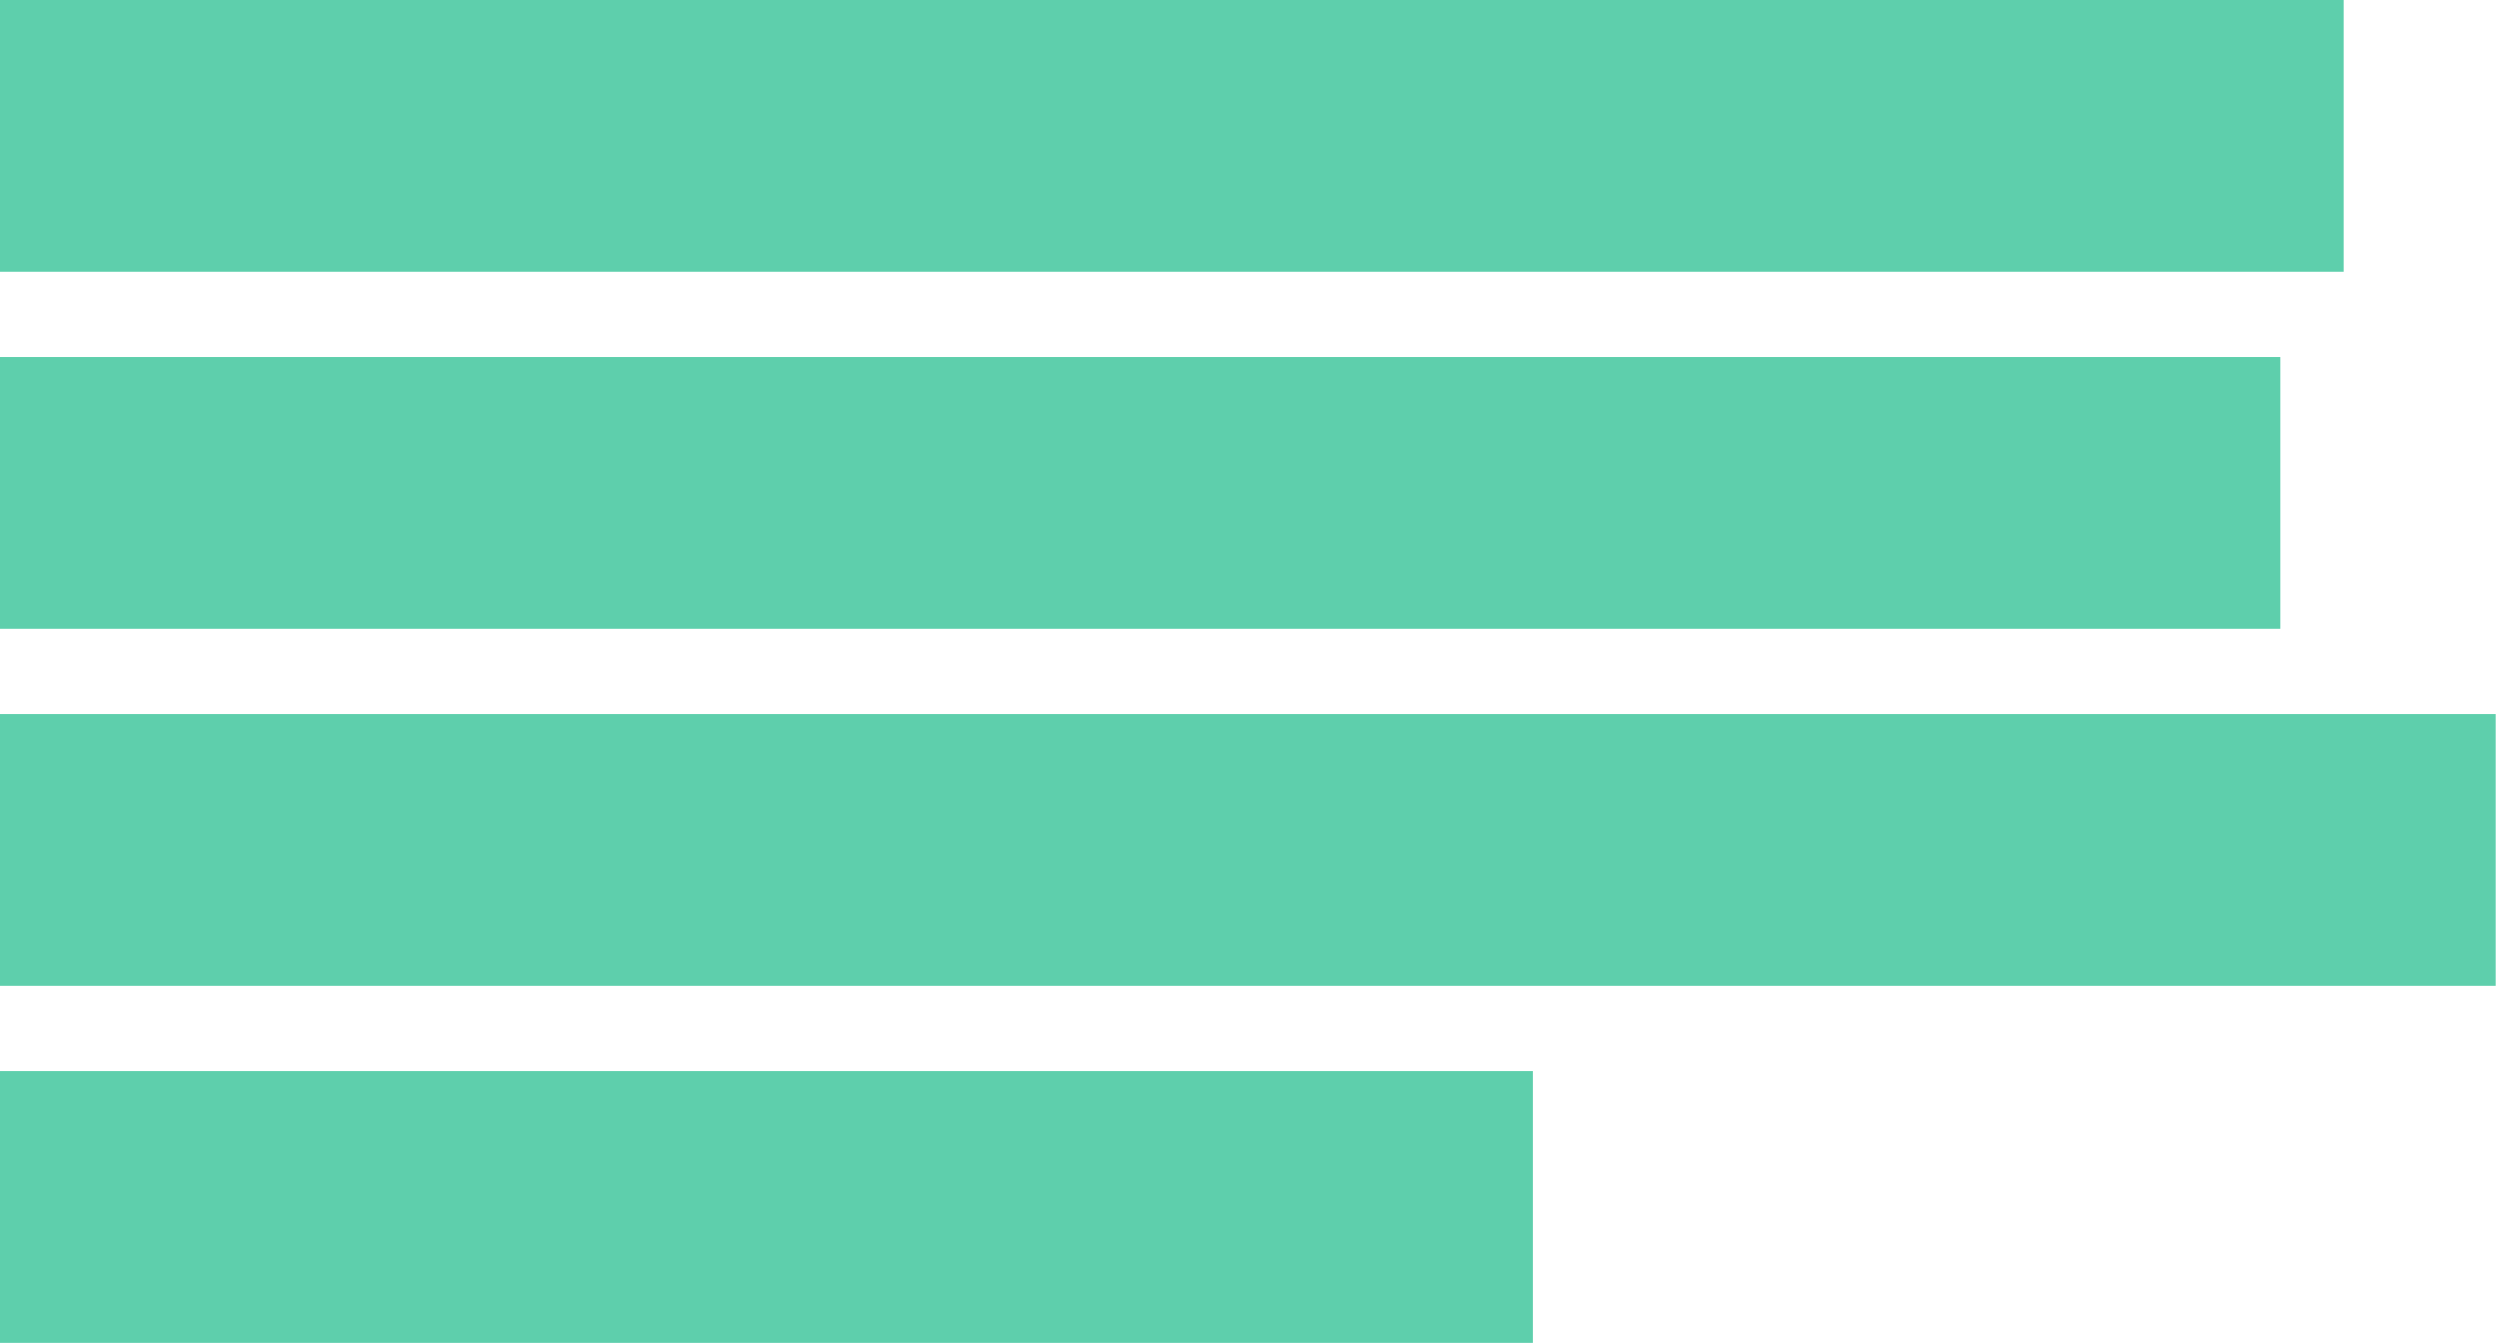
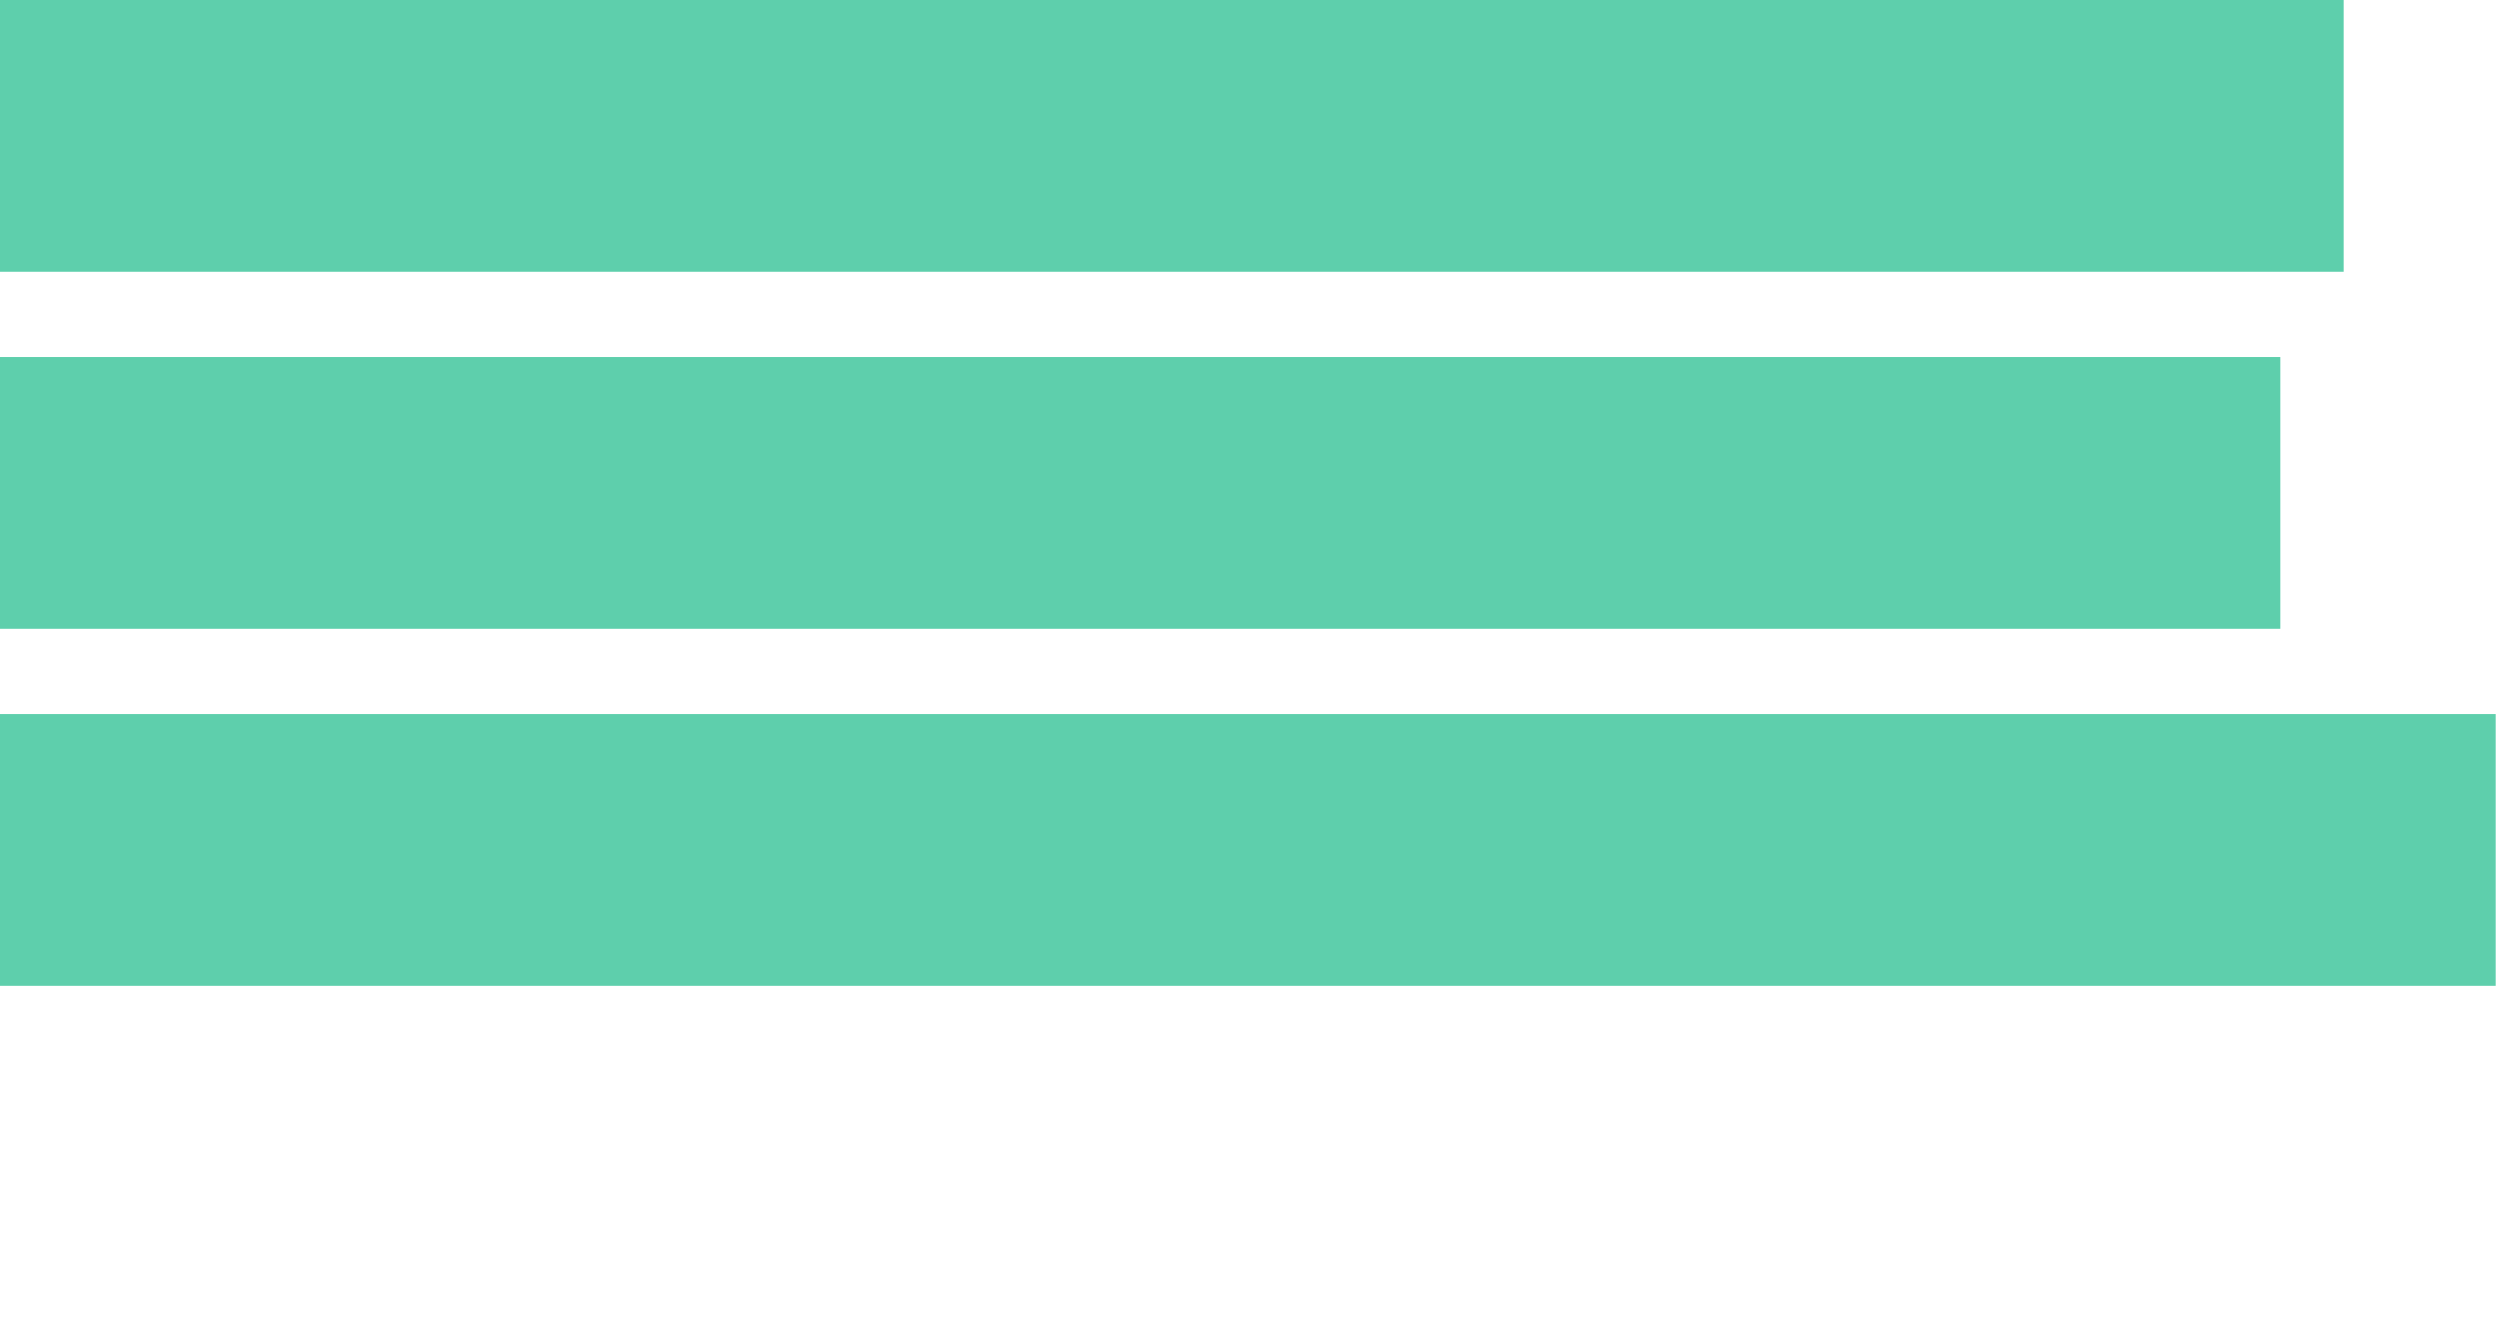
<svg xmlns="http://www.w3.org/2000/svg" width="175px" height="94px" viewBox="0 0 175 94" version="1.1">
  <title>47896E69-9A04-4863-9736-81FA67DDFFF8</title>
  <desc>Created with sketchtool.</desc>
  <g id="Consultas" stroke="none" stroke-width="1" fill="none" fill-rule="evenodd">
    <g id="Consulta-Graficos-habilitados-Clara" transform="translate(-168, -416)" fill="#5ECFAC">
      <g id="Group-5" transform="translate(145, 342.5)">
        <g id="icon-barras-horizontais-selected" transform="translate(23, 73.5)">
          <rect id="Rectangle-Copy" x="0" y="1.81721305e-12" width="164.057" height="19.024" />
          <rect id="Rectangle-Copy" x="0" y="24.992" width="159.623" height="19.024" />
          <rect id="Rectangle-Copy" x="0" y="49.984" width="174.698" height="19.024" />
-           <rect id="Rectangle-Copy" x="0" y="74.976" width="107.302" height="19.024" />
        </g>
      </g>
    </g>
  </g>
</svg>